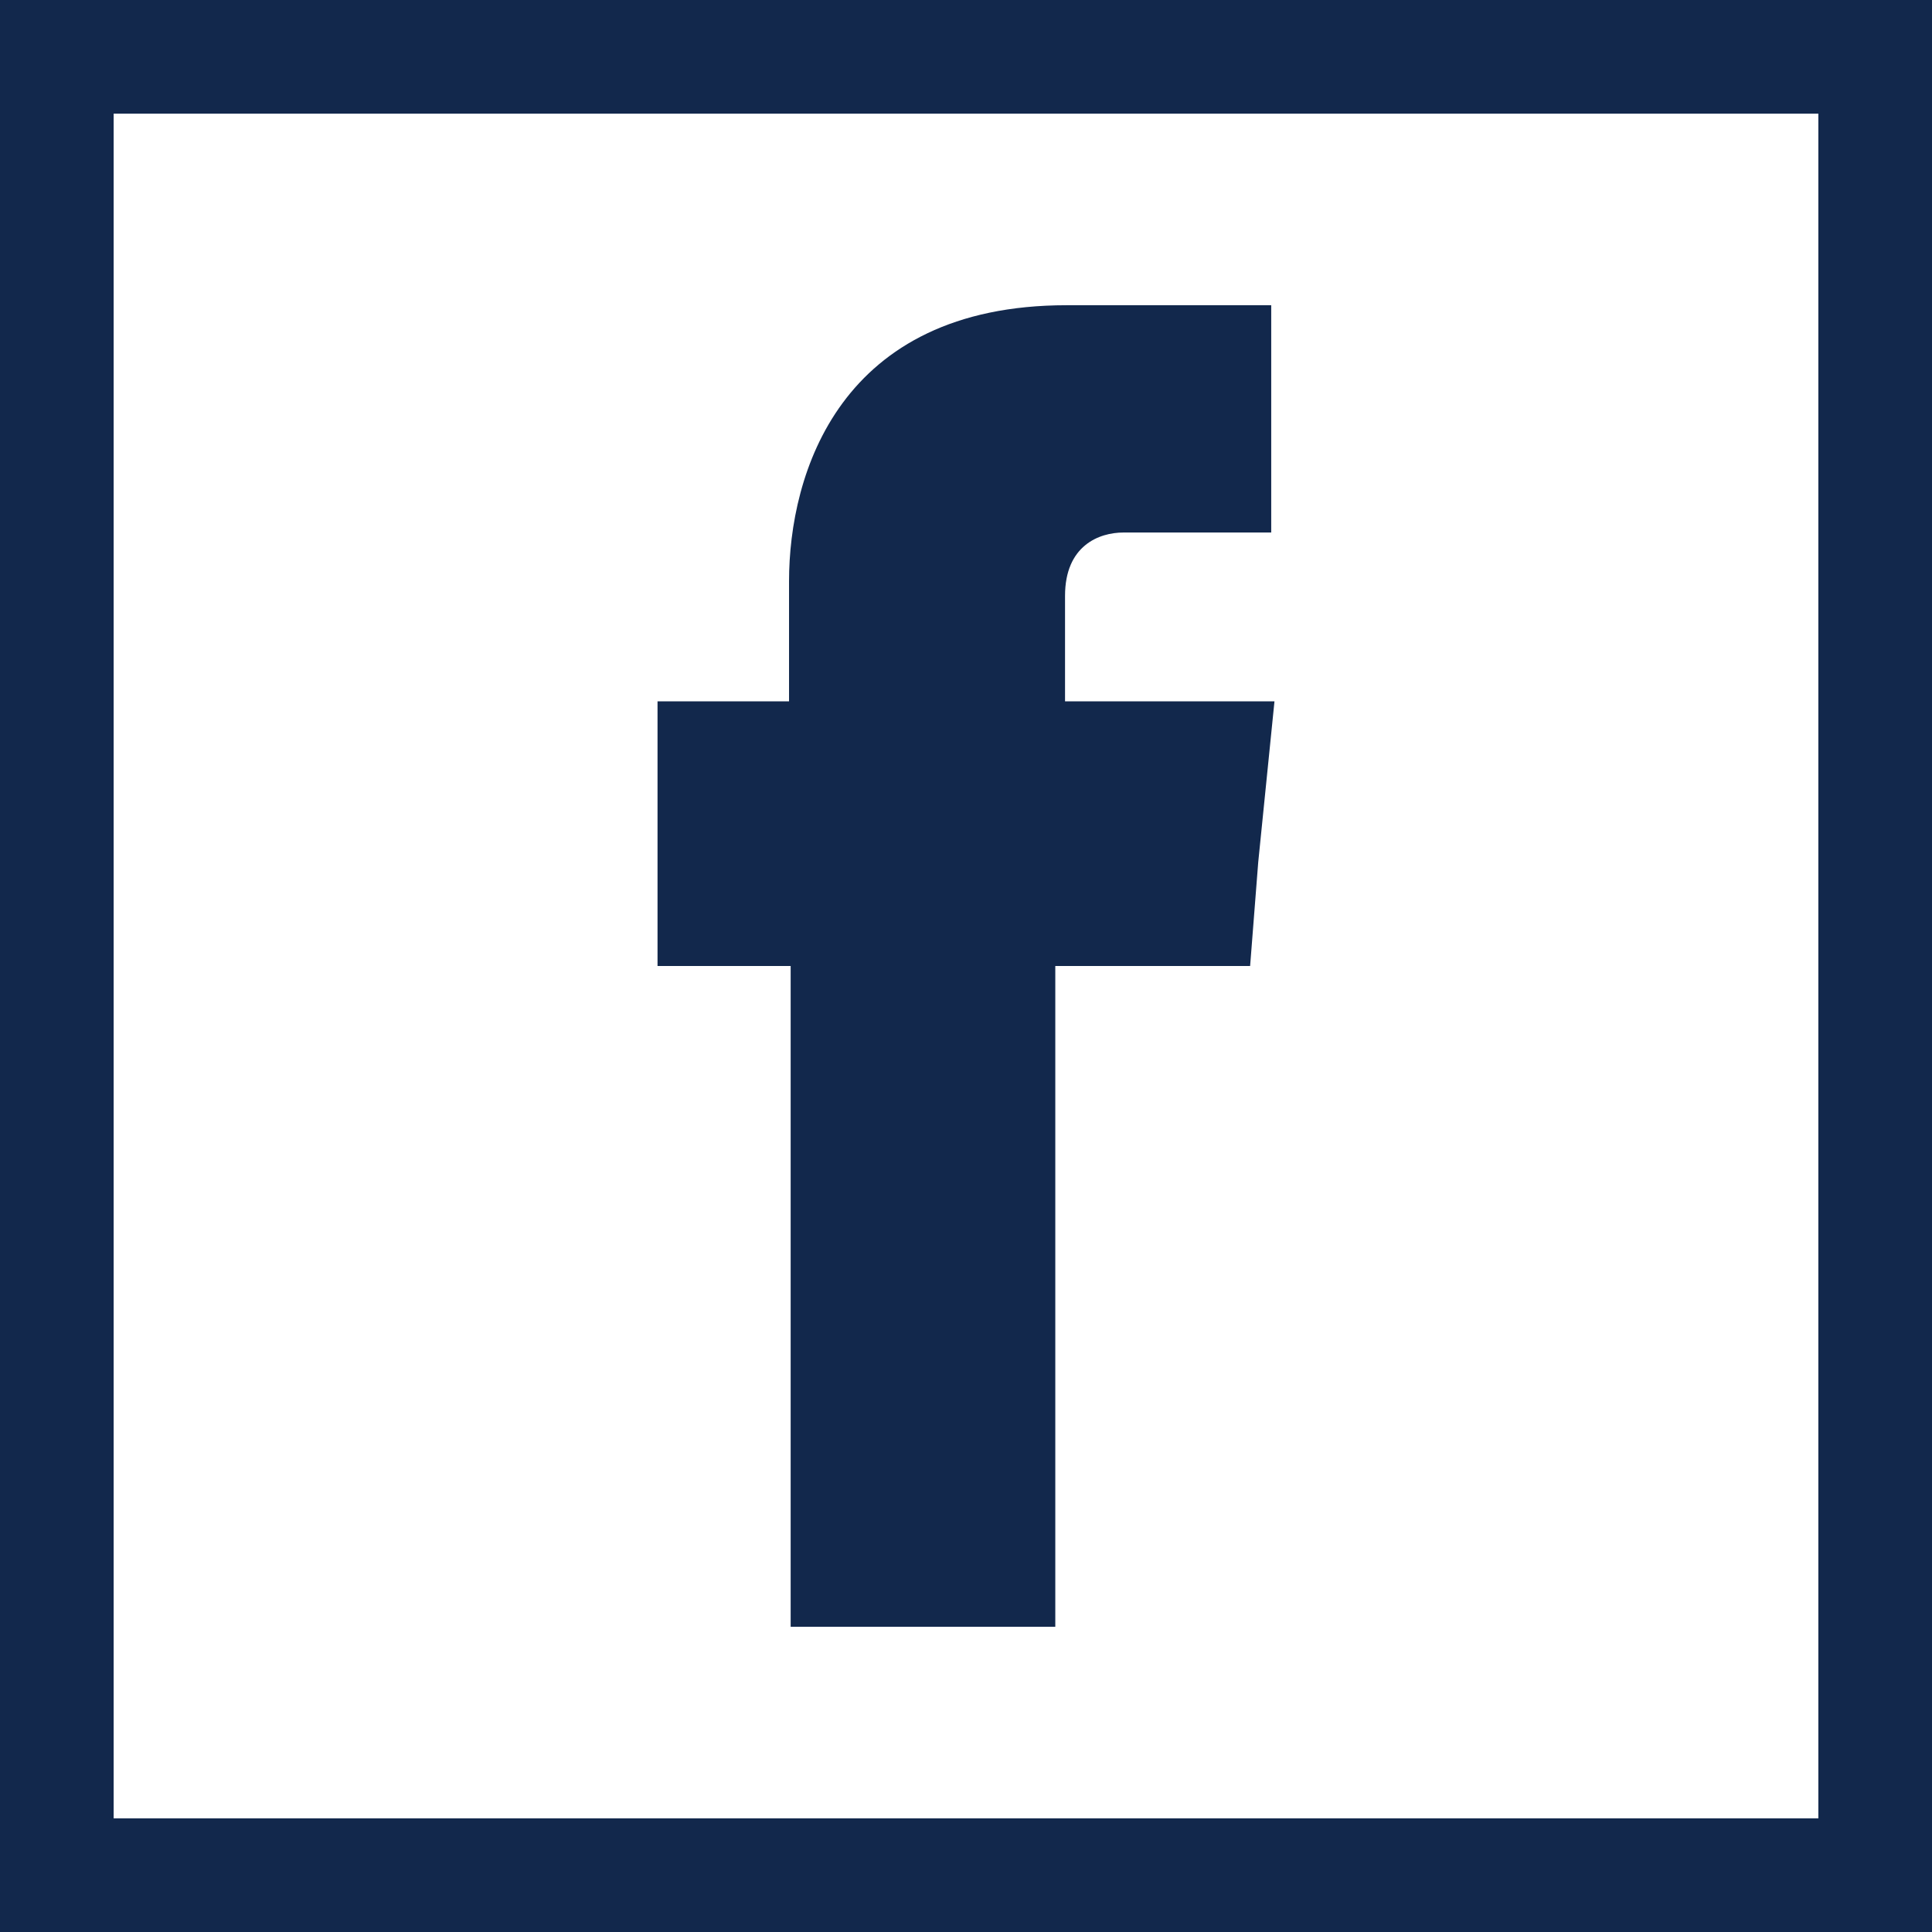
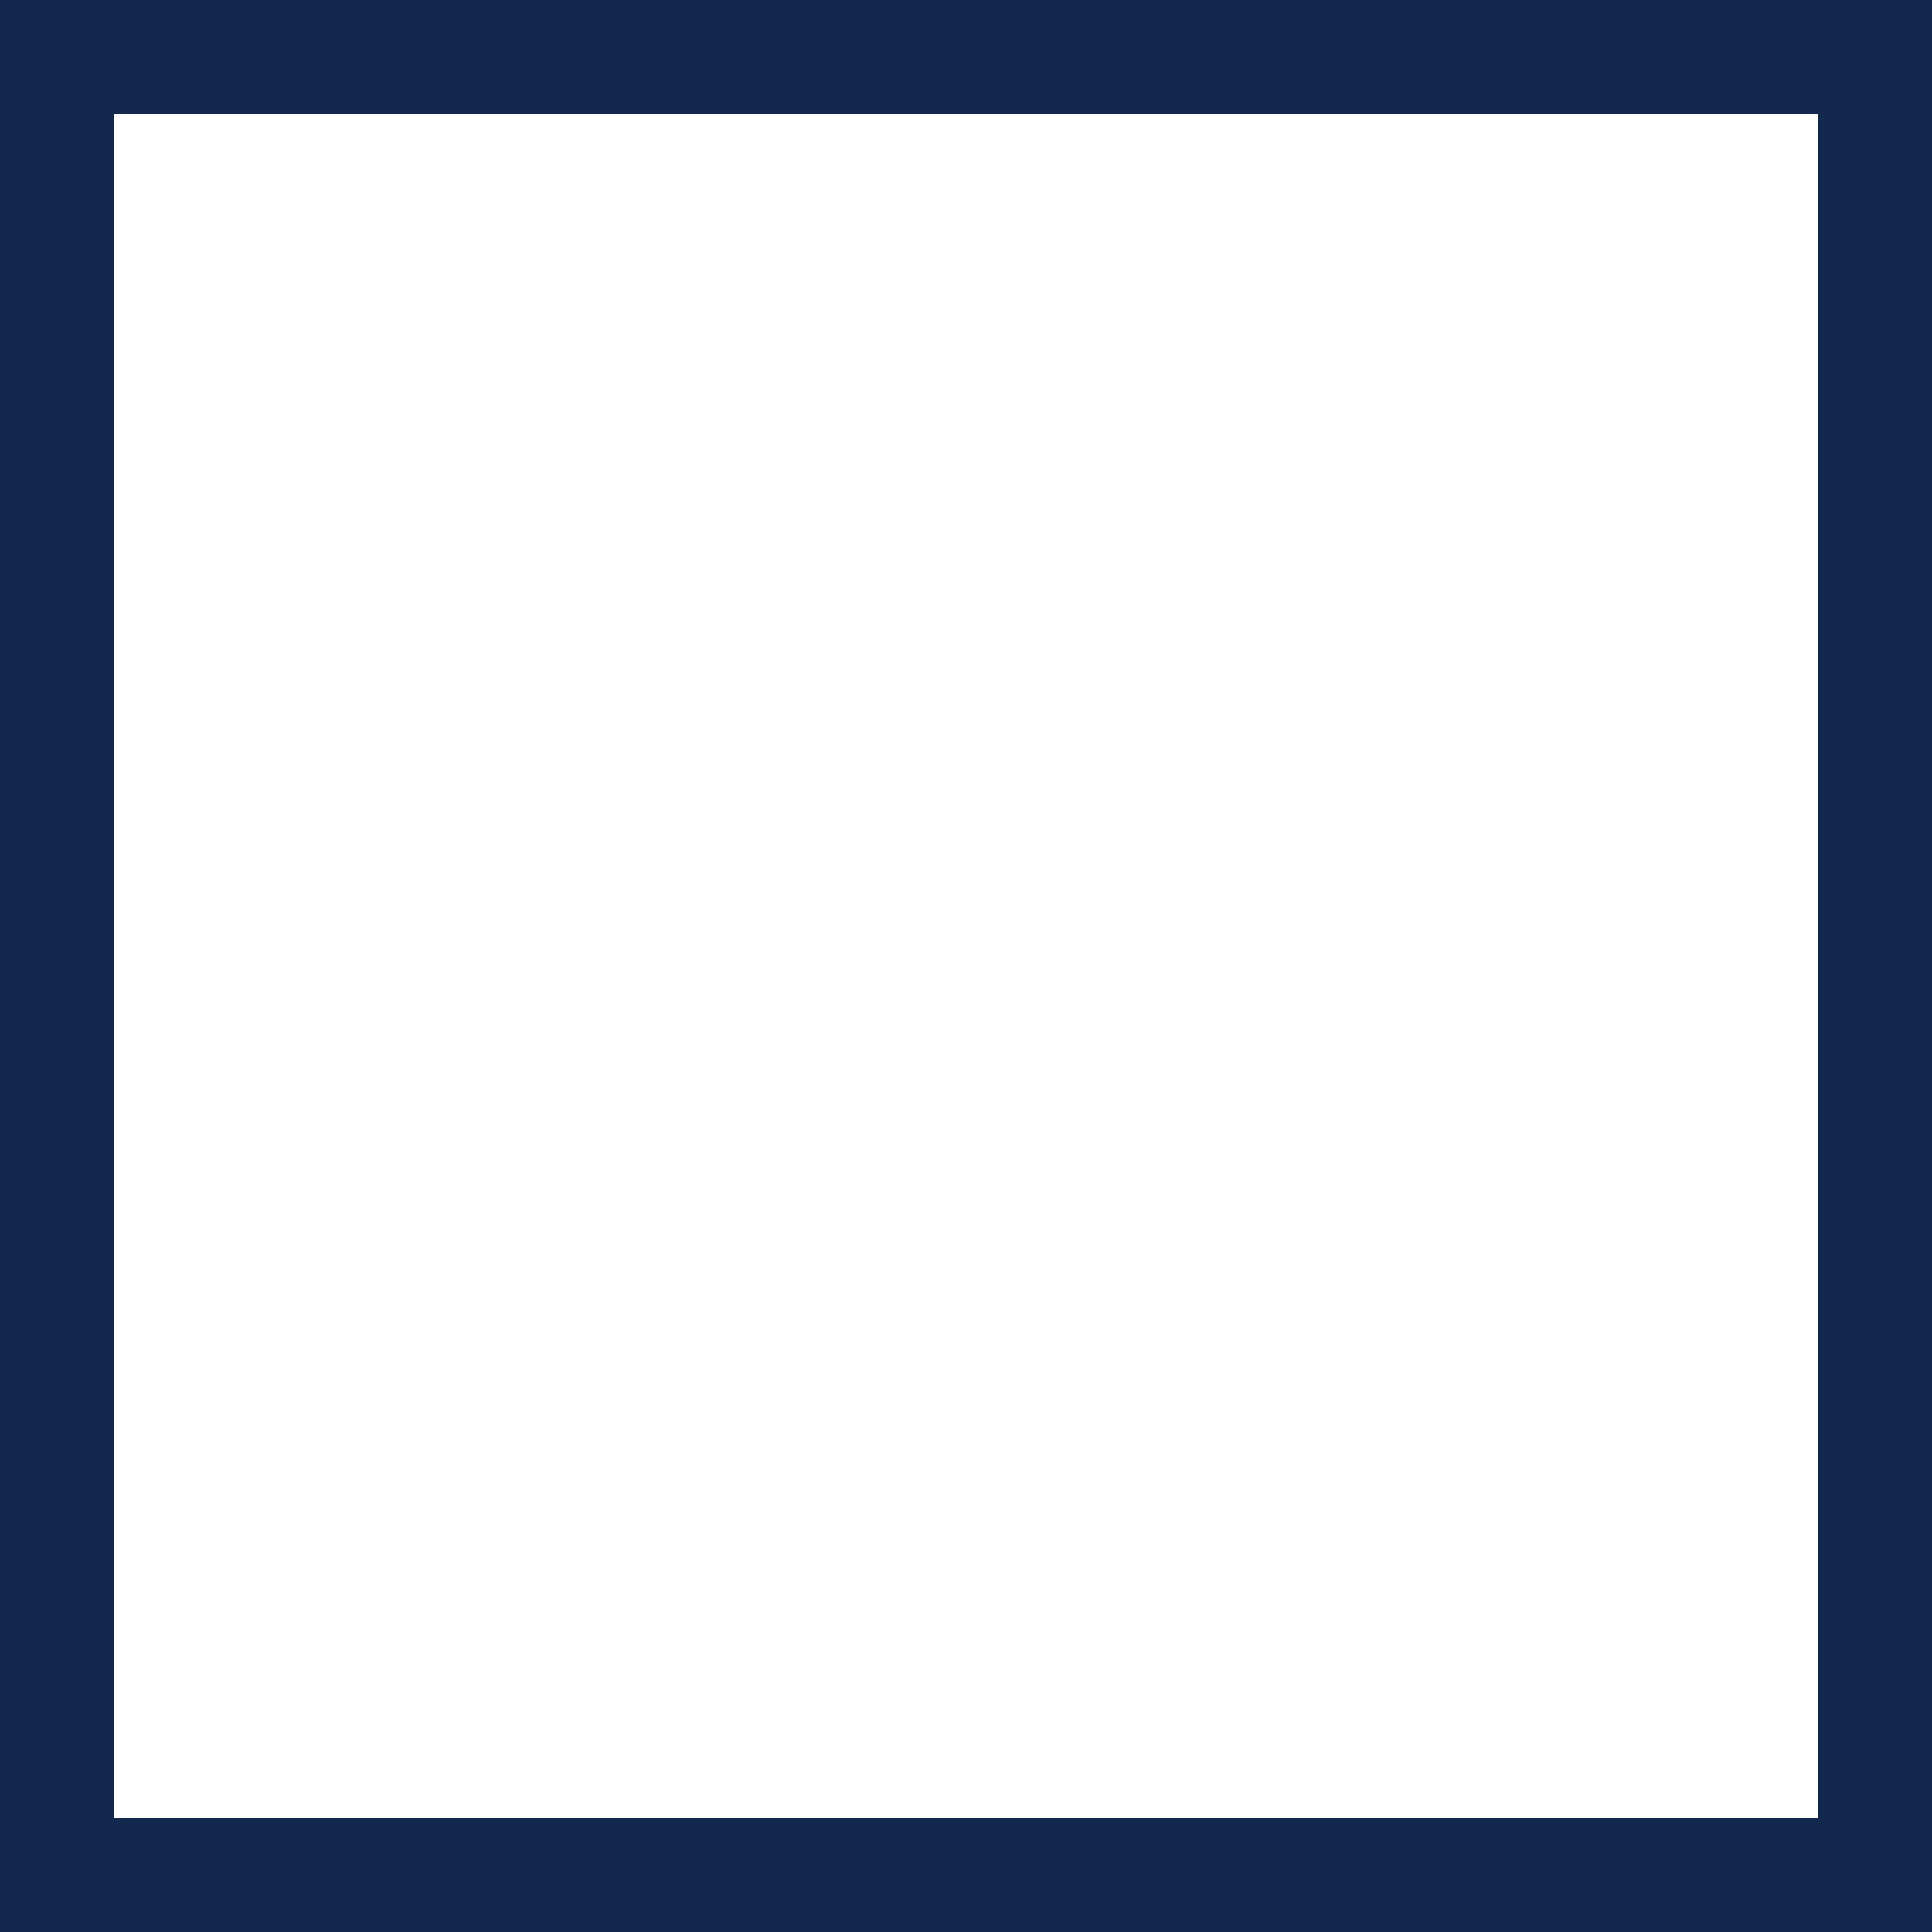
<svg xmlns="http://www.w3.org/2000/svg" version="1.1" id="Calque_1" x="0px" y="0px" viewBox="0 0 119 119" style="enable-background:new 0 0 119 119;" xml:space="preserve">
  <style type="text/css">
	.st0{fill:#12284C;}
	.st1{fill-rule:evenodd;clip-rule:evenodd;fill:#12284C;}
</style>
  <path class="st0" d="M119,119H0V0h119V119z M7,112h105V7H7V112z" />
-   <path class="st1" d="M65.6,43.2v-6.5c0-3.1,2.1-3.9,3.6-3.9c1.4,0,9.1,0,9.1,0v-14H65.7c-14,0-17.1,10.4-17.1,17v7.4h-8.1V53v6.5  h8.2c0,18.5,0,40.7,0,40.7H65c0,0,0-22.5,0-40.7h12l0.5-6.4l1-9.9C78.5,43.2,65.6,43.2,65.6,43.2z" />
</svg>